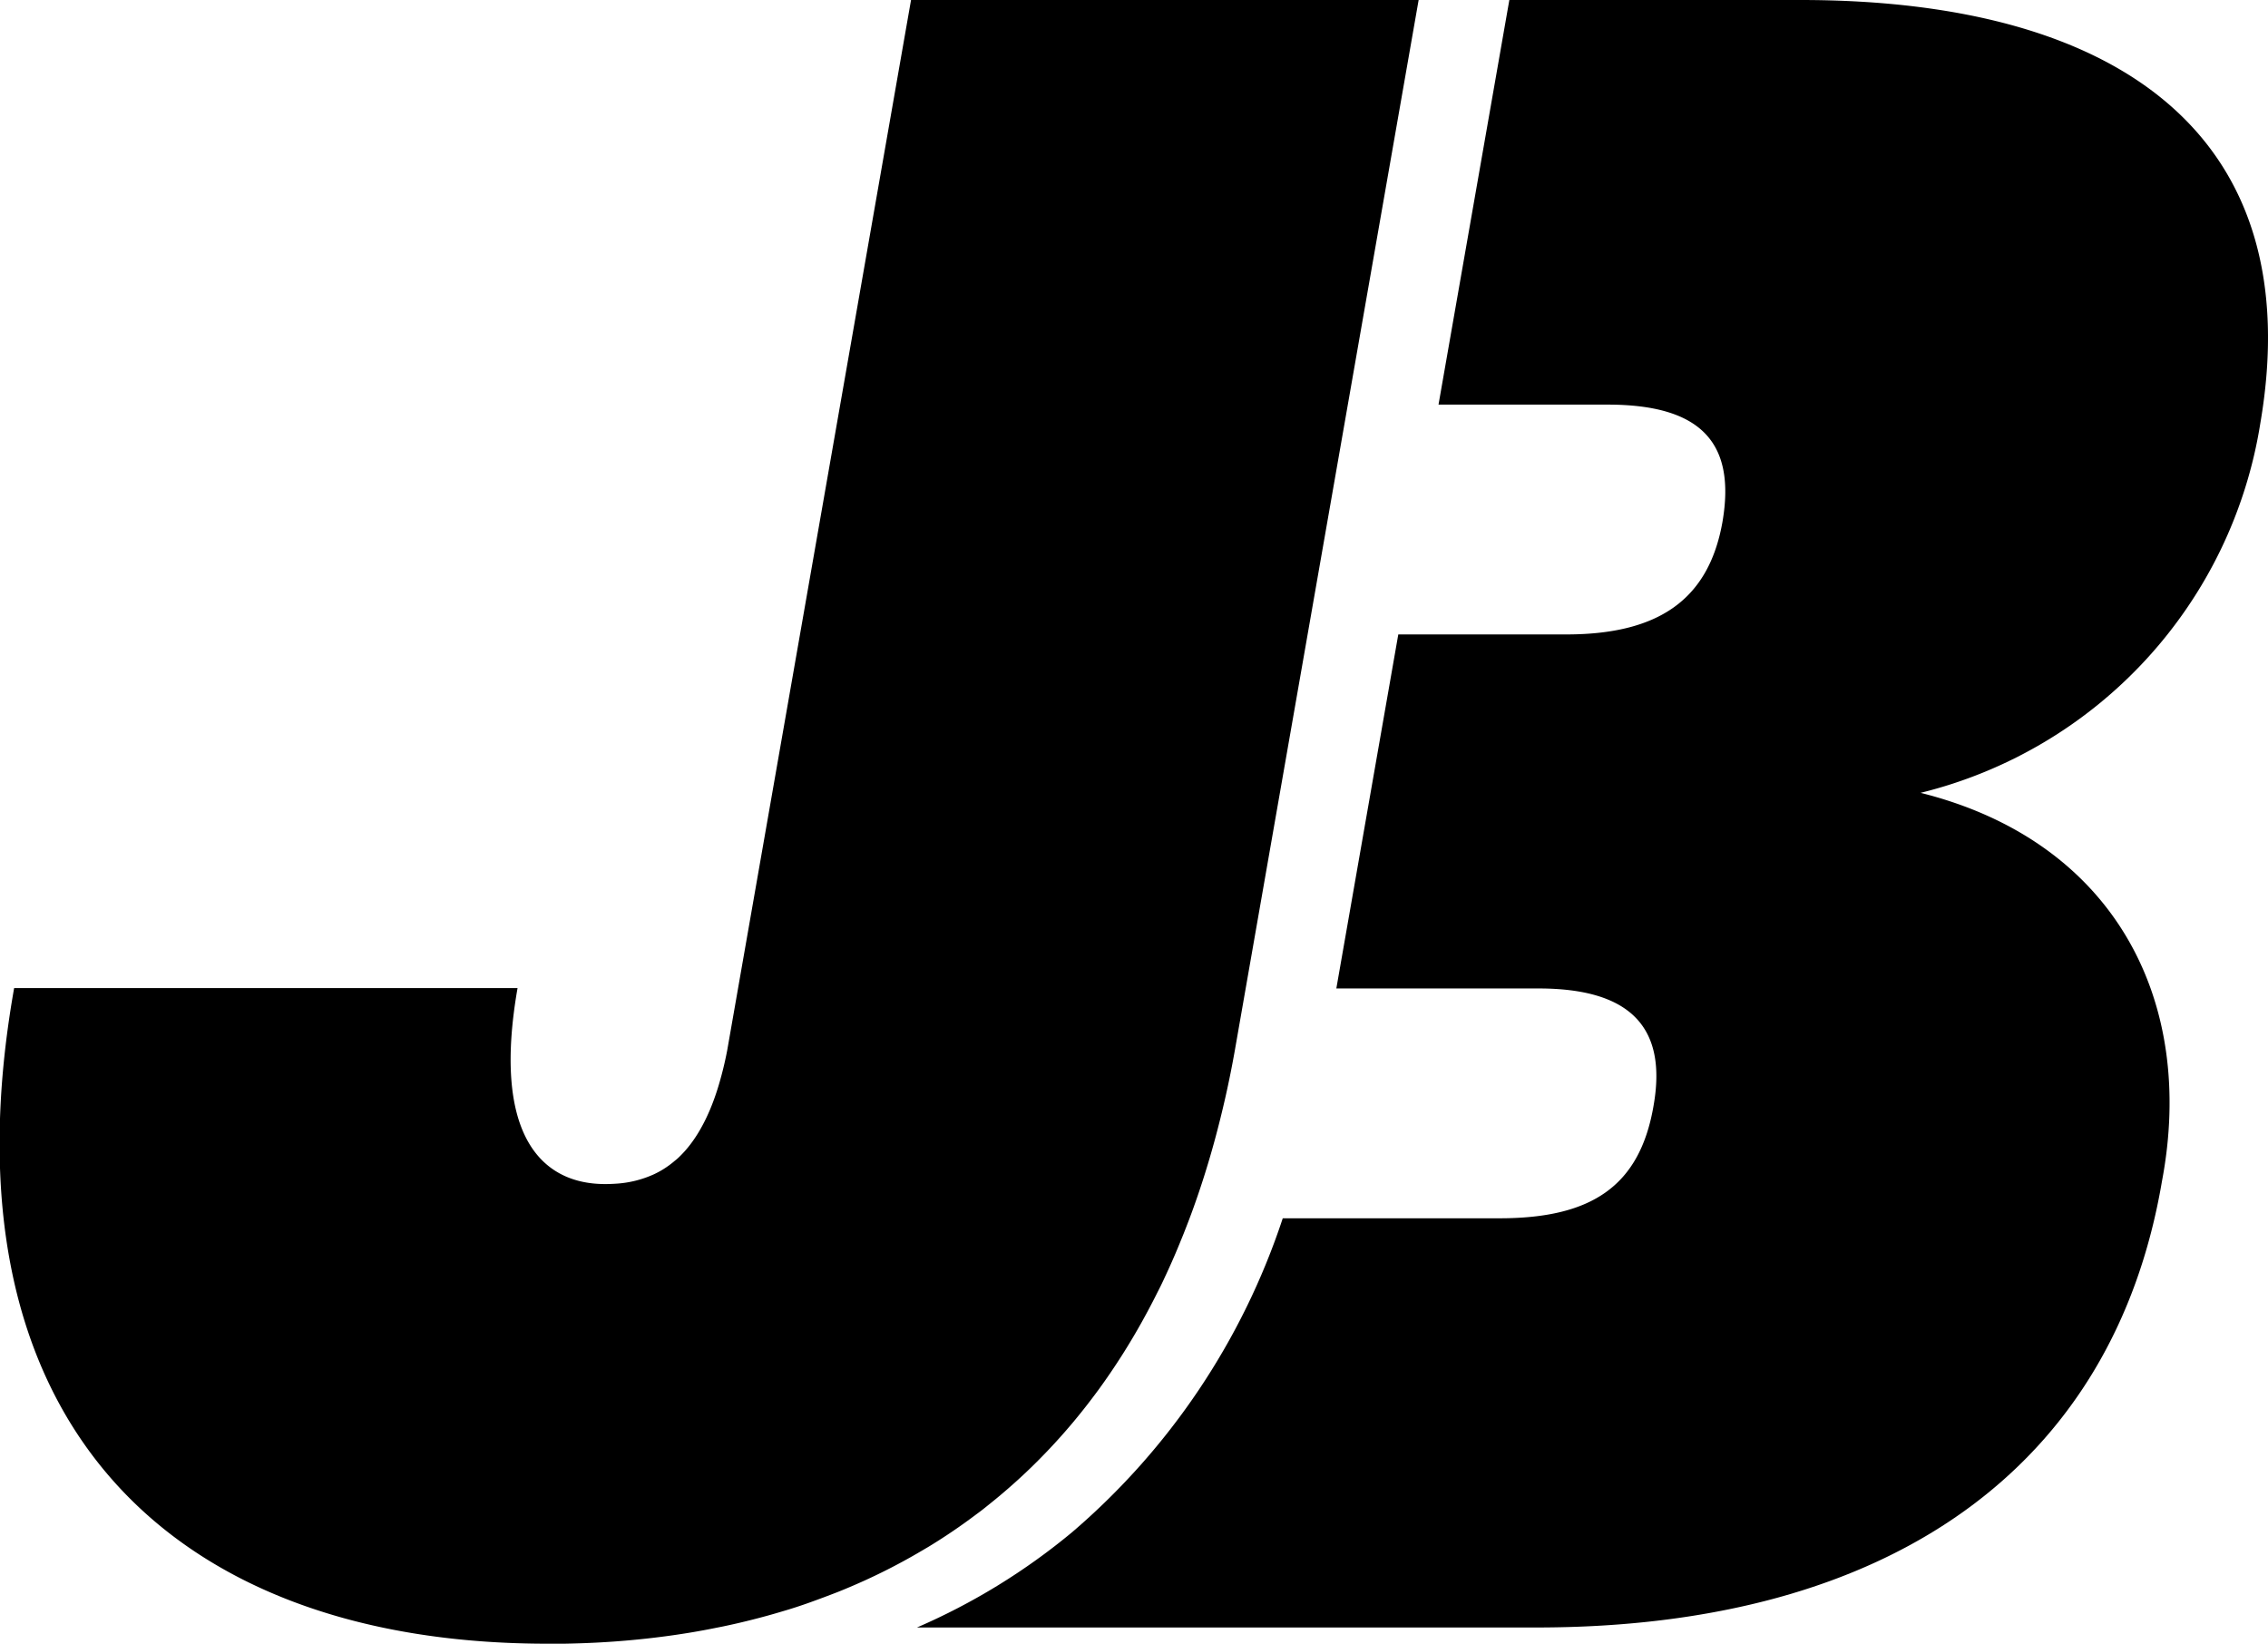
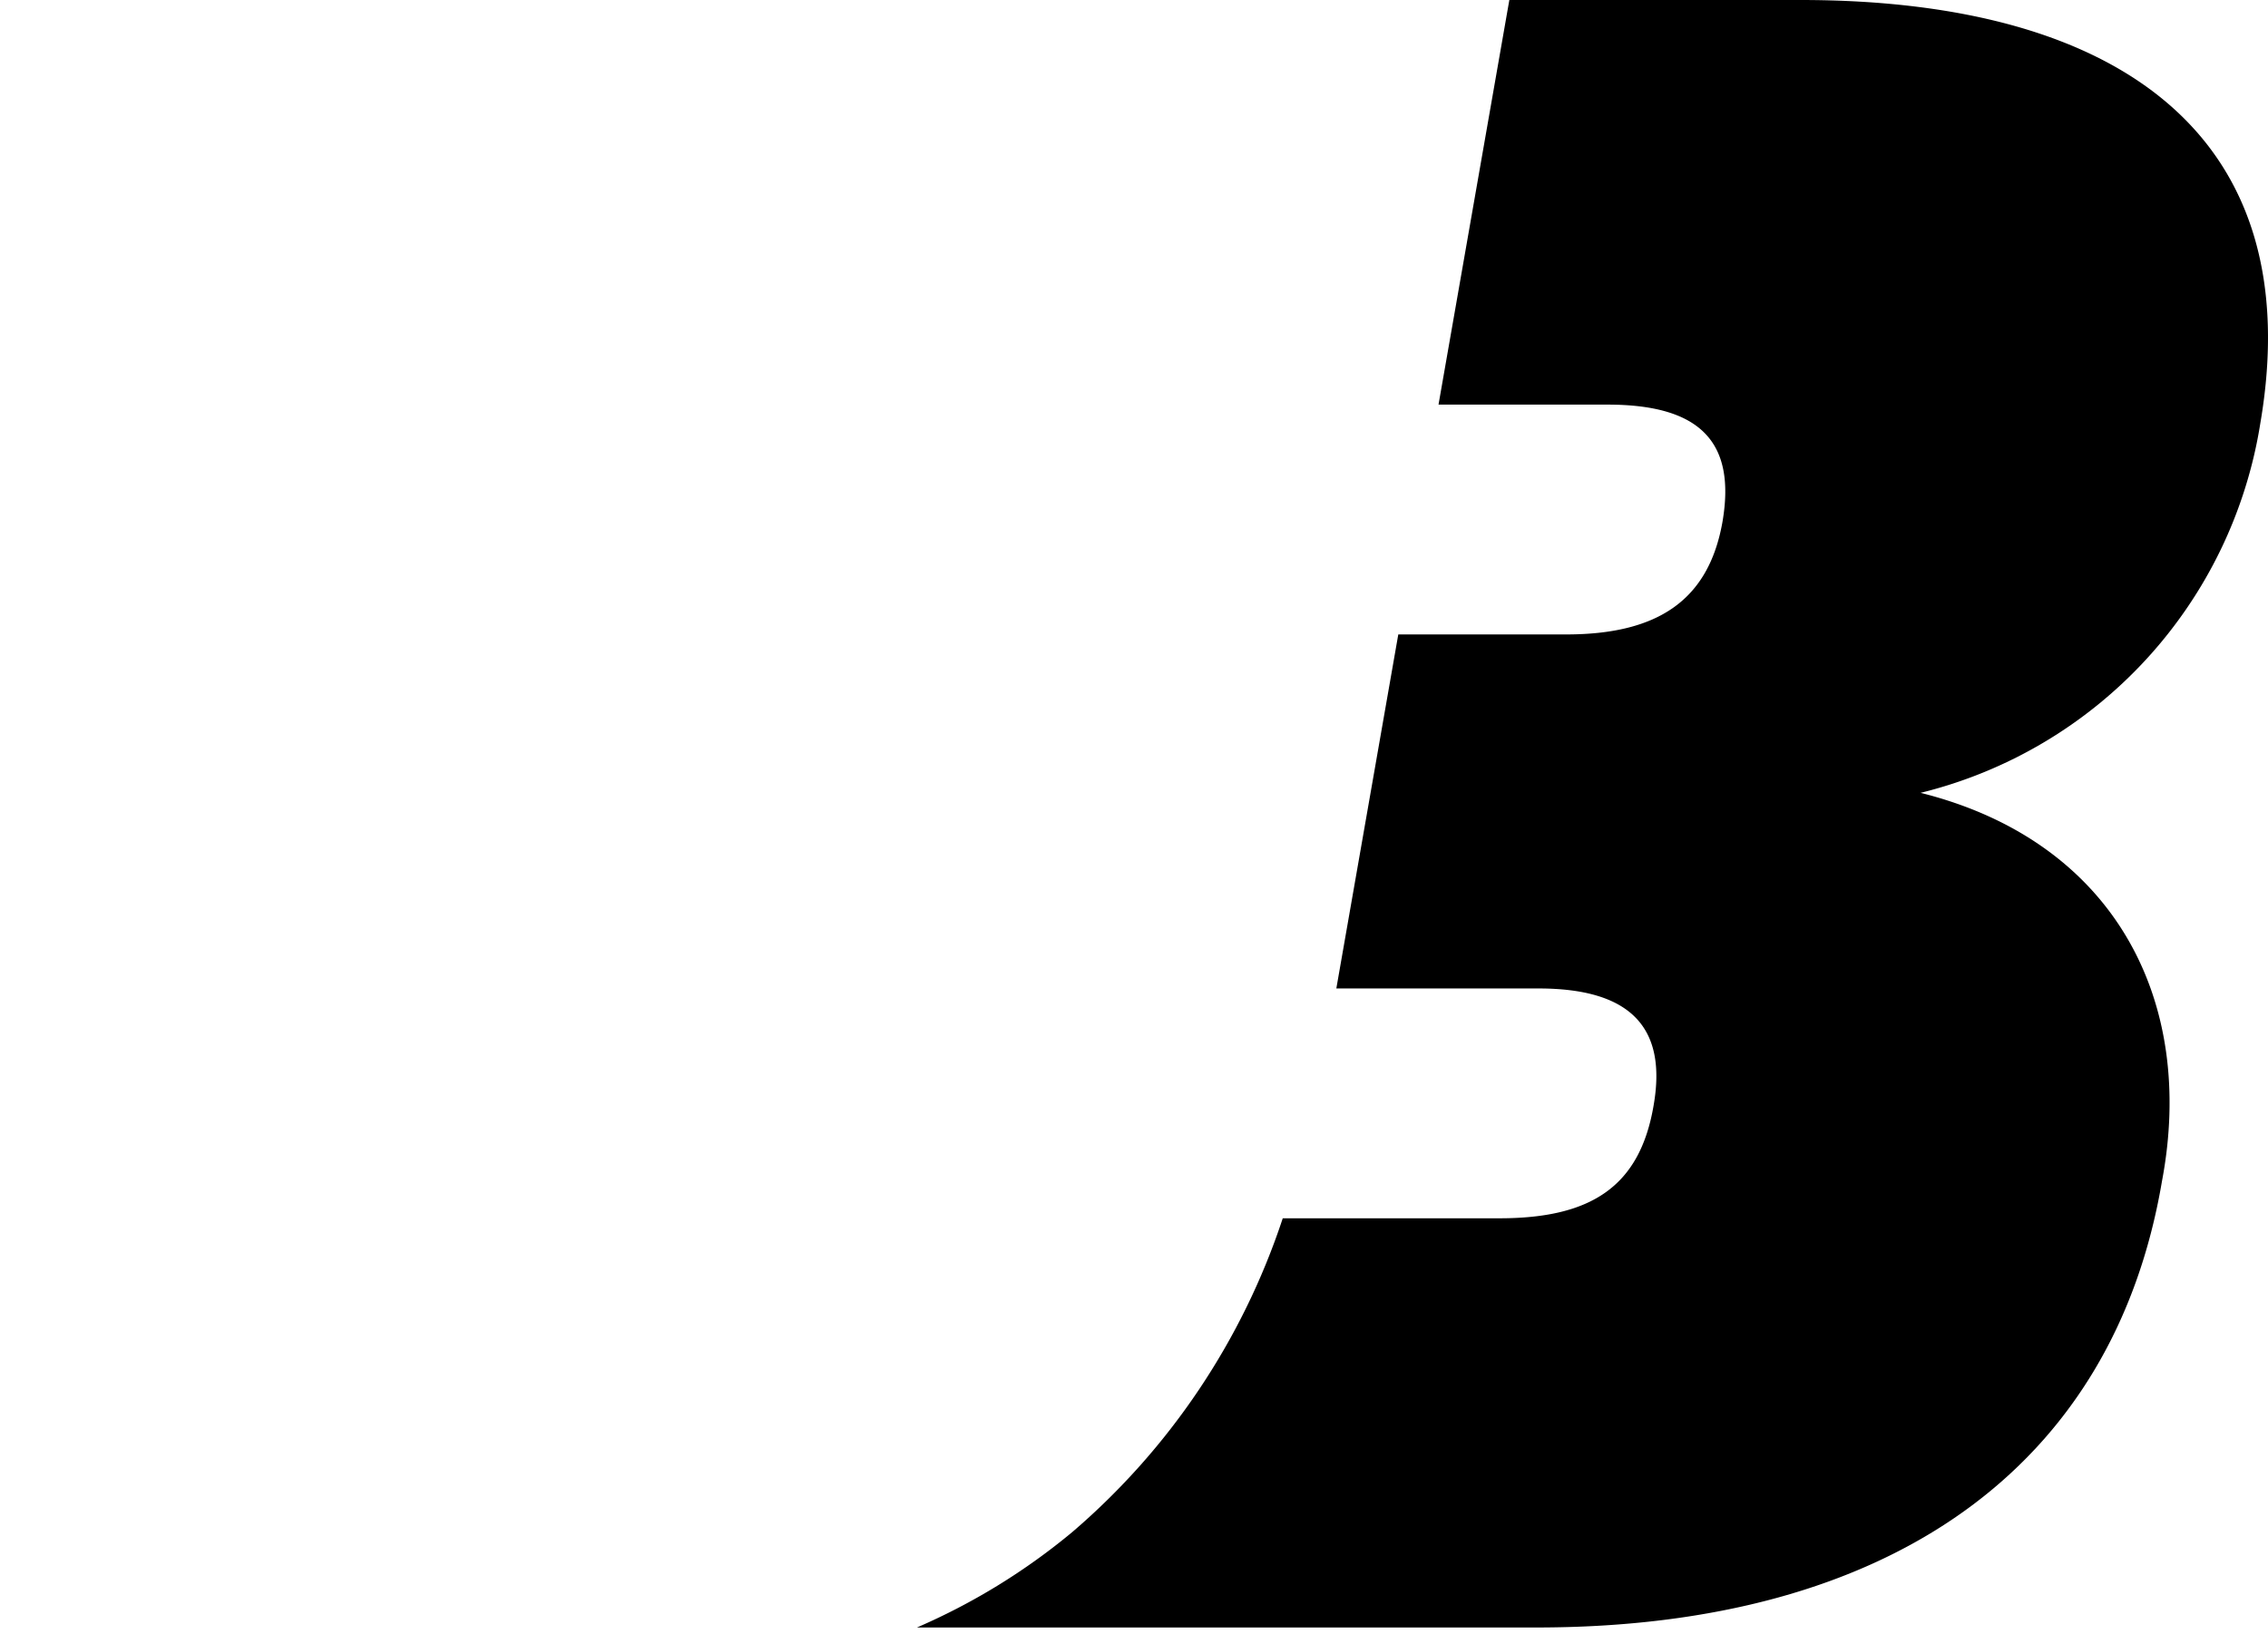
<svg xmlns="http://www.w3.org/2000/svg" width="54.4" height="39.423" viewBox="0 0 54.4 39.423">
  <g id="Group_334" data-name="Group 334" transform="translate(-1189.114 -404.77)">
    <path id="Path_4716" data-name="Path 4716" d="M1368.123,414.915c1.158-6.782-3.253-10.145-11.027-10.145h-6.987l-.034.193-1.665,9.511h4.055c2.205,0,3.087.882,2.756,2.812-.331,1.875-1.544,2.7-3.749,2.7h-4.027l-1.486,8.491h4.852c2.206,0,3.088.937,2.757,2.812-.33,1.93-1.488,2.7-3.694,2.7h-5.2a16.862,16.862,0,0,1-5.049,7.526,15.361,15.361,0,0,1-3.725,2.288h14.862c8.491,0,13.839-3.86,15-10.7.827-4.356-1.158-8.16-5.789-9.318A10.883,10.883,0,0,0,1368.123,414.915Z" transform="translate(-124.792)" />
-     <path id="Path_4717" data-name="Path 4717" d="M1211.373,404.77h-.407l-4.411,25.2a8.44,8.44,0,0,1-.214.866q-.09.293-.195.542a4.278,4.278,0,0,1-.223.457q-.078.139-.163.261-.042.061-.085.118a2.648,2.648,0,0,1-.272.306c-.031.03-.063.059-.1.087a2.238,2.238,0,0,1-.3.218,2.208,2.208,0,0,1-.211.112,2.575,2.575,0,0,1-.919.223q-.121.008-.245.008c-1.6,0-2.7-1.278-2.1-4.7h-12.075c-1.82,10.256,3.639,15.724,12.792,15.724q.2,0,.4,0,.4-.007.792-.027.785-.041,1.539-.138.377-.048.746-.11c.195-.033.388-.069.579-.108l.152-.03q.181-.038.359-.079.357-.083.706-.179.174-.048.347-.1.345-.1.681-.221t.663-.248q.327-.131.646-.276.637-.29,1.236-.636.15-.087.3-.176.59-.359,1.141-.775.138-.1.273-.211.271-.215.531-.443t.511-.471q.25-.243.49-.5.48-.513.916-1.083.109-.142.216-.288a15.908,15.908,0,0,0,1.058-1.663q.119-.215.233-.435.059-.114.116-.229c.1-.191.188-.385.278-.582q.081-.178.158-.359c.066-.155.13-.312.194-.471.084-.213.167-.428.245-.647q.137-.383.262-.781t.237-.809q.14-.515.261-1.051t.221-1.1l4.41-25.2Z" transform="translate(0)" />
  </g>
</svg>